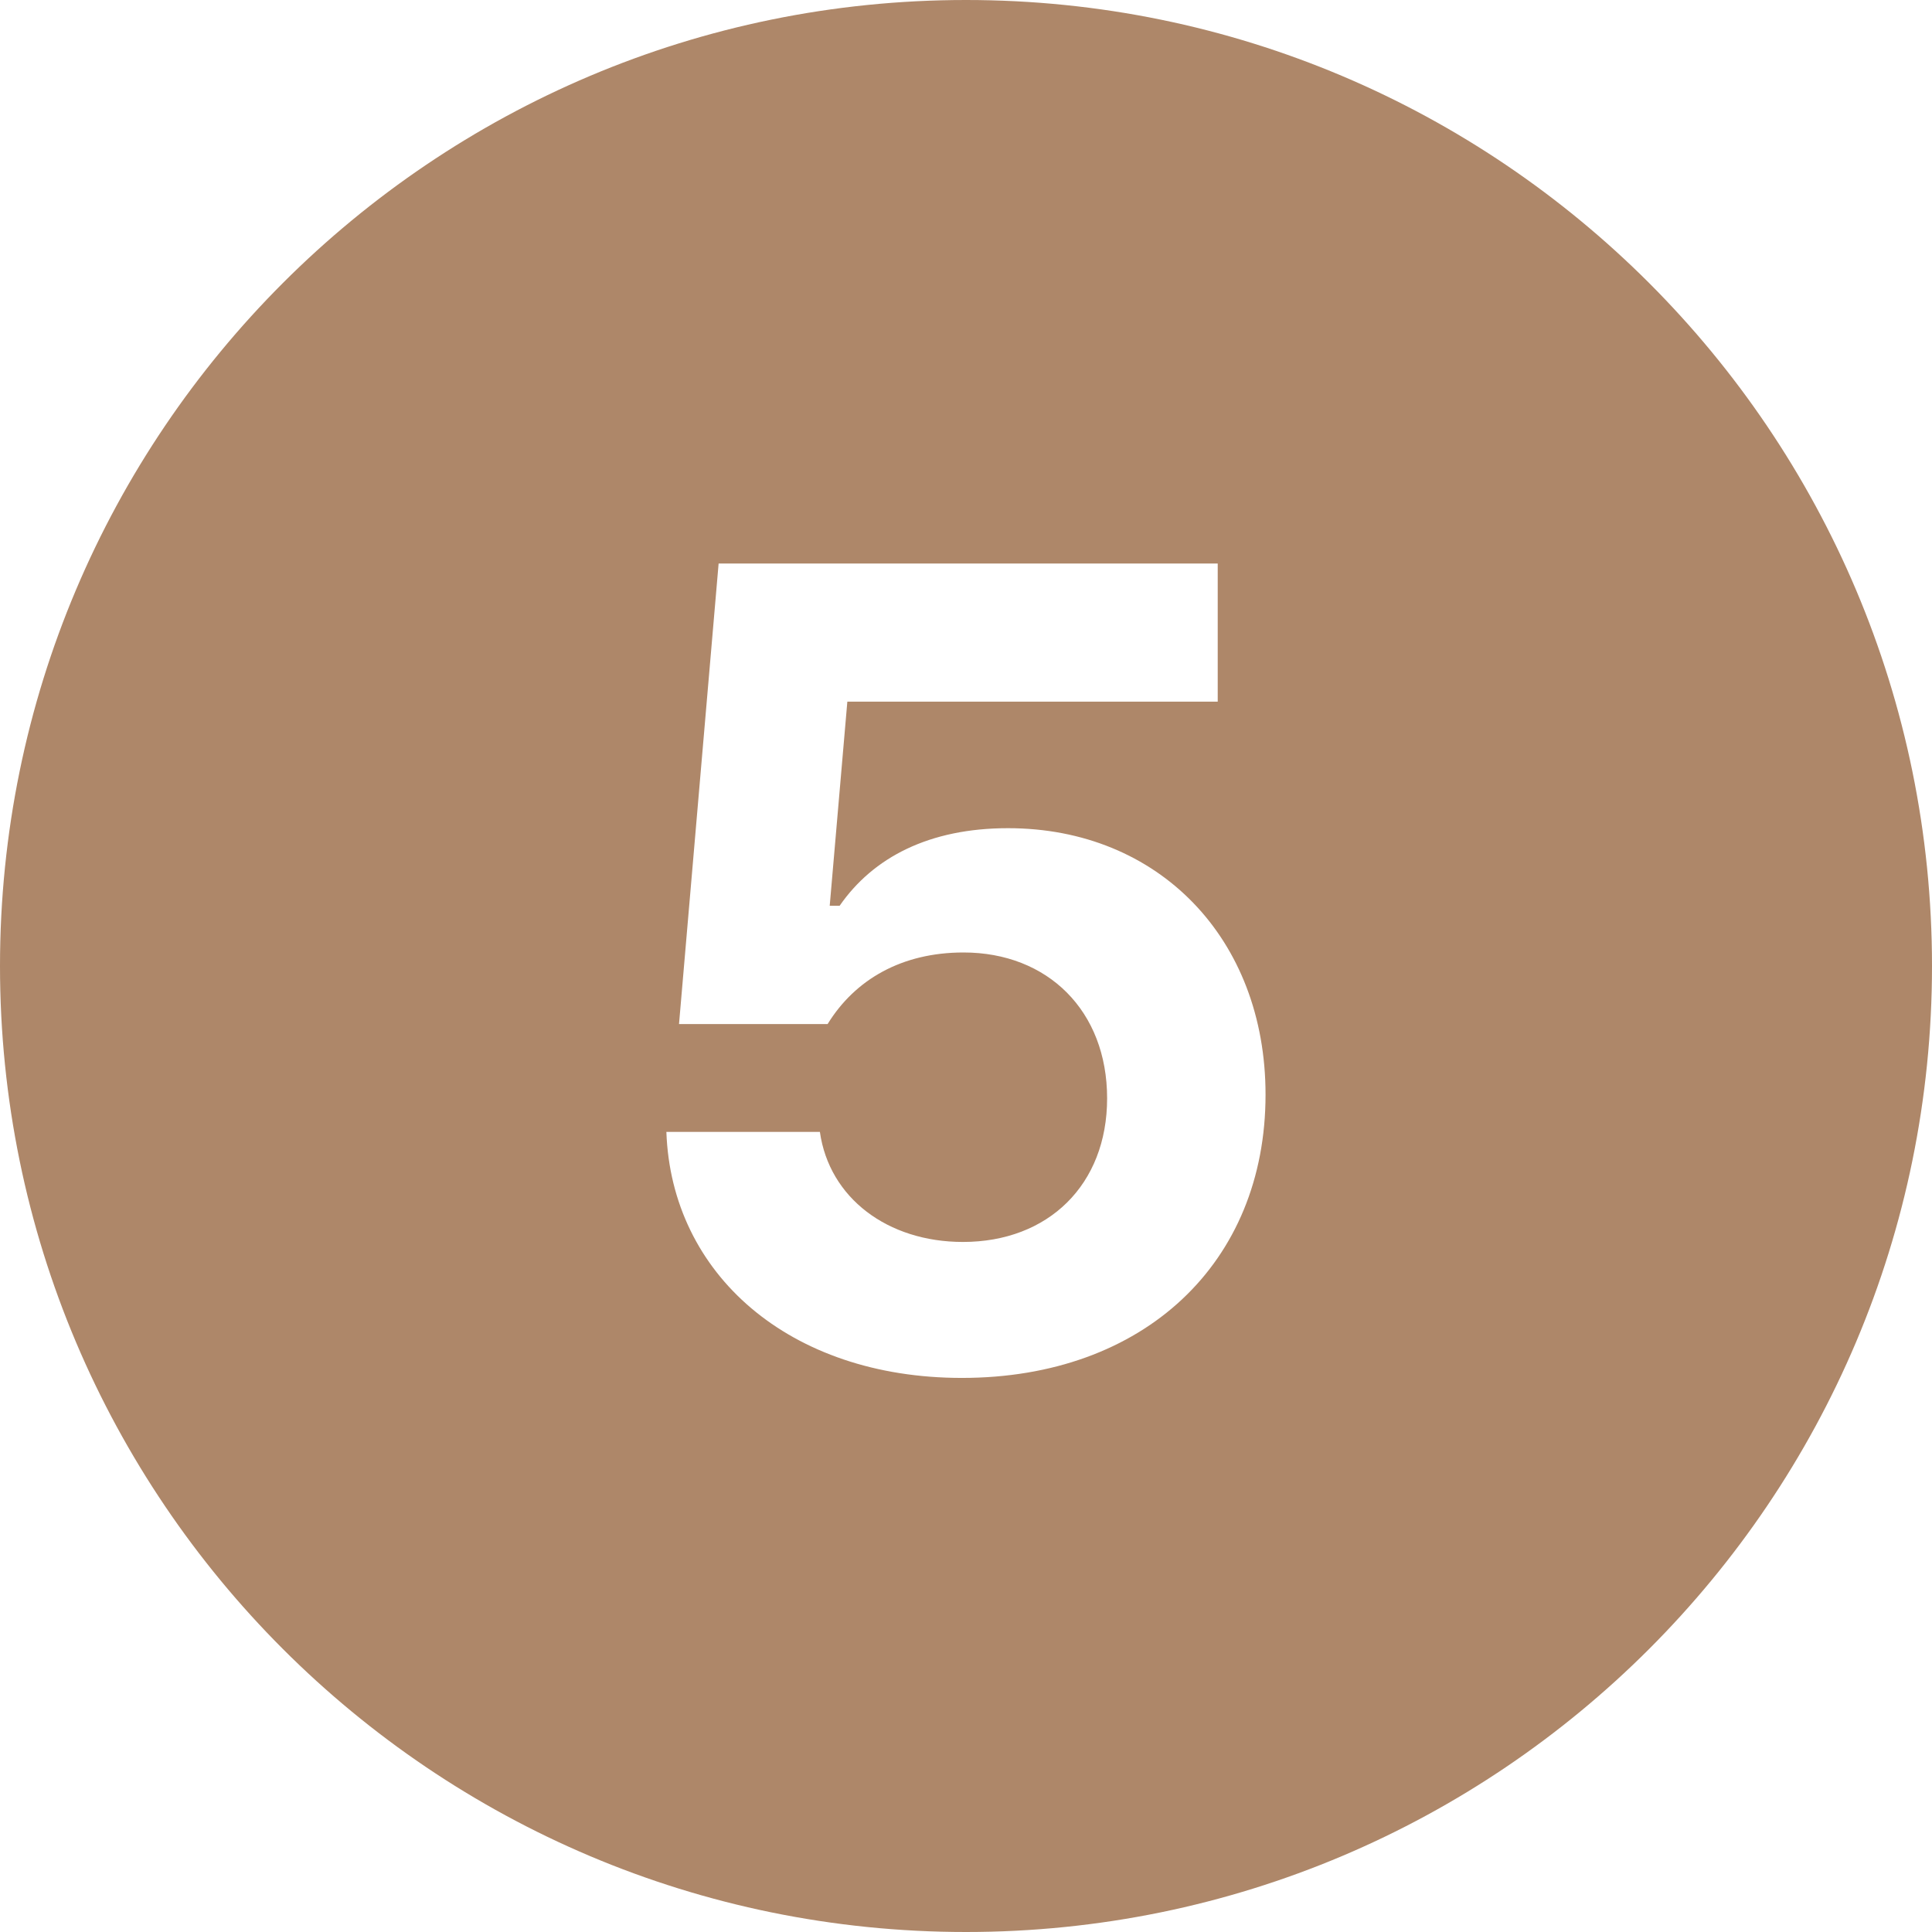
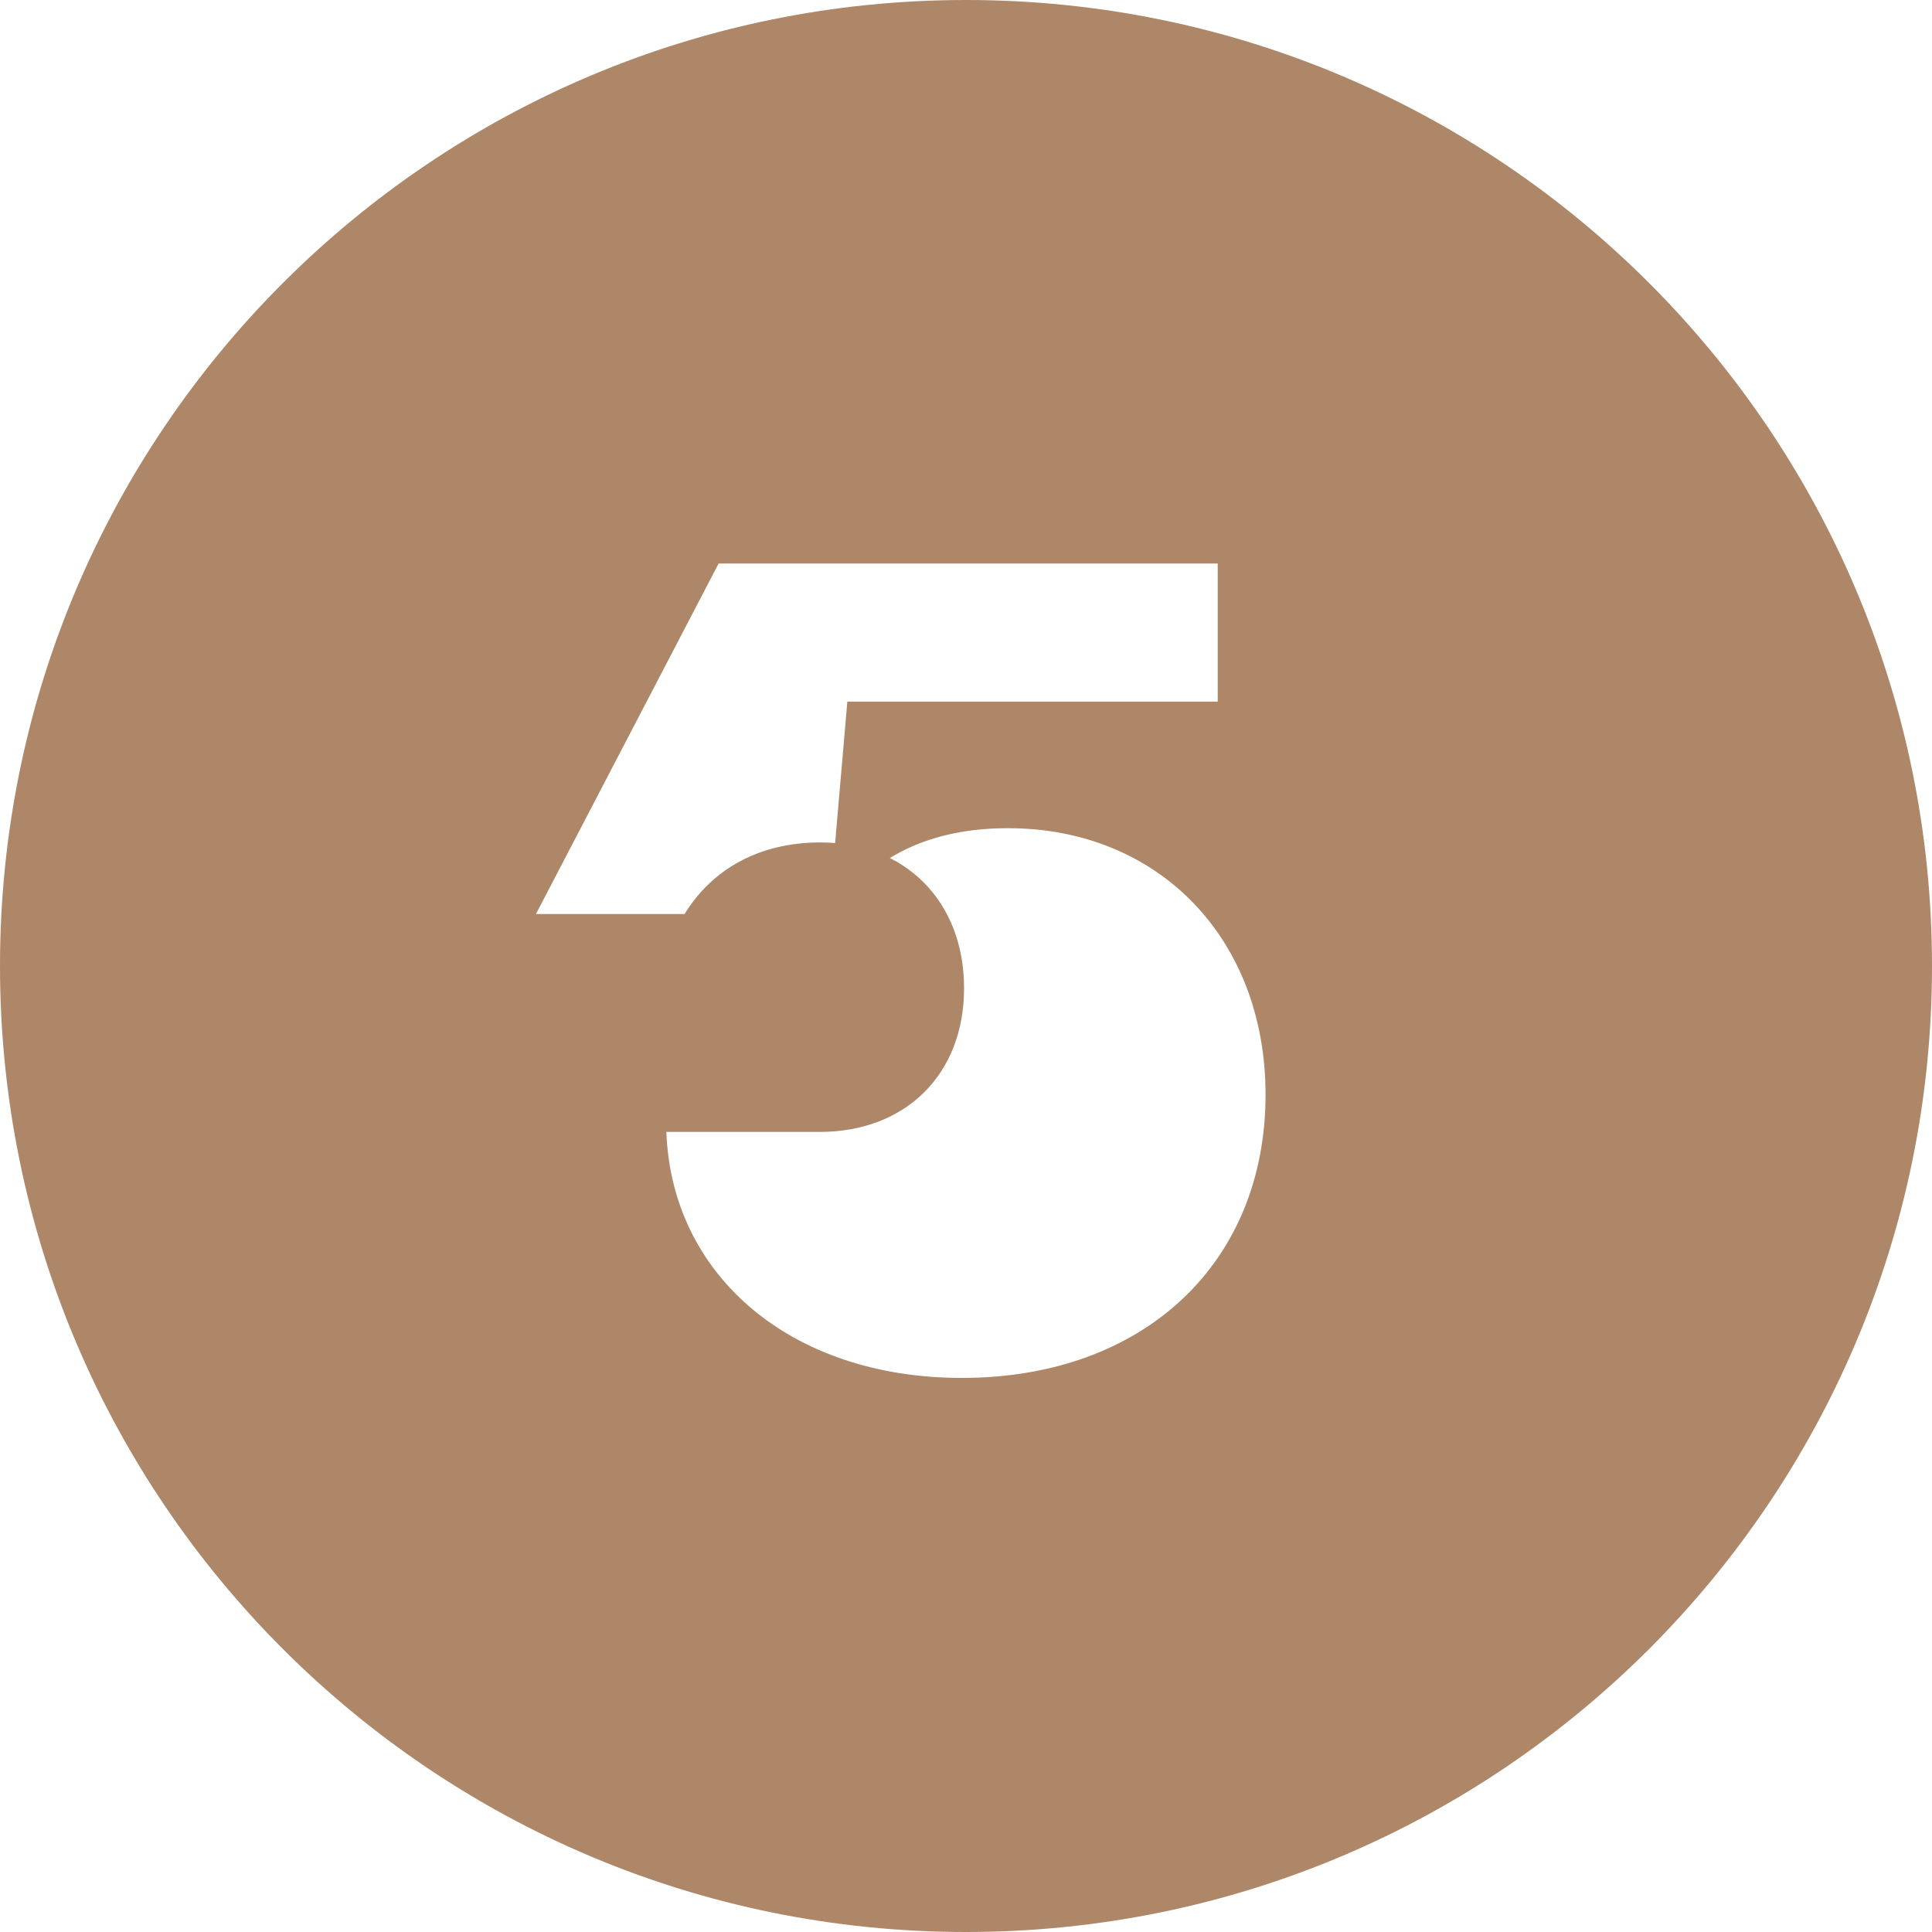
<svg xmlns="http://www.w3.org/2000/svg" fill="#ae8769" height="24" preserveAspectRatio="xMidYMid meet" version="1" viewBox="3.0 3.0 24.0 24.0" width="24" zoomAndPan="magnify">
  <g id="change1_1">
-     <path d="M15,3C8.373,3,3,8.373,3,15c0,6.627,5.373,12,12,12s12-5.373,12-12C27,8.373,21.627,3,15,3z M14.949,20.117 c-2.146,0-3.609-1.292-3.671-3.056h1.907c0.116,0.82,0.841,1.367,1.777,1.367c1.06,0,1.791-0.711,1.791-1.784 c0-1.087-0.738-1.812-1.784-1.812c-0.766,0-1.347,0.335-1.688,0.889h-1.846L11.927,10h6.2v1.716h-4.601l-0.219,2.536h0.123 c0.417-0.602,1.114-0.964,2.092-0.964c1.873,0,3.199,1.374,3.199,3.309C18.722,18.688,17.211,20.117,14.949,20.117z" fill="inherit" />
+     <path d="M15,3C8.373,3,3,8.373,3,15c0,6.627,5.373,12,12,12s12-5.373,12-12C27,8.373,21.627,3,15,3z M14.949,20.117 c-2.146,0-3.609-1.292-3.671-3.056h1.907c1.06,0,1.791-0.711,1.791-1.784 c0-1.087-0.738-1.812-1.784-1.812c-0.766,0-1.347,0.335-1.688,0.889h-1.846L11.927,10h6.2v1.716h-4.601l-0.219,2.536h0.123 c0.417-0.602,1.114-0.964,2.092-0.964c1.873,0,3.199,1.374,3.199,3.309C18.722,18.688,17.211,20.117,14.949,20.117z" fill="inherit" />
  </g>
</svg>